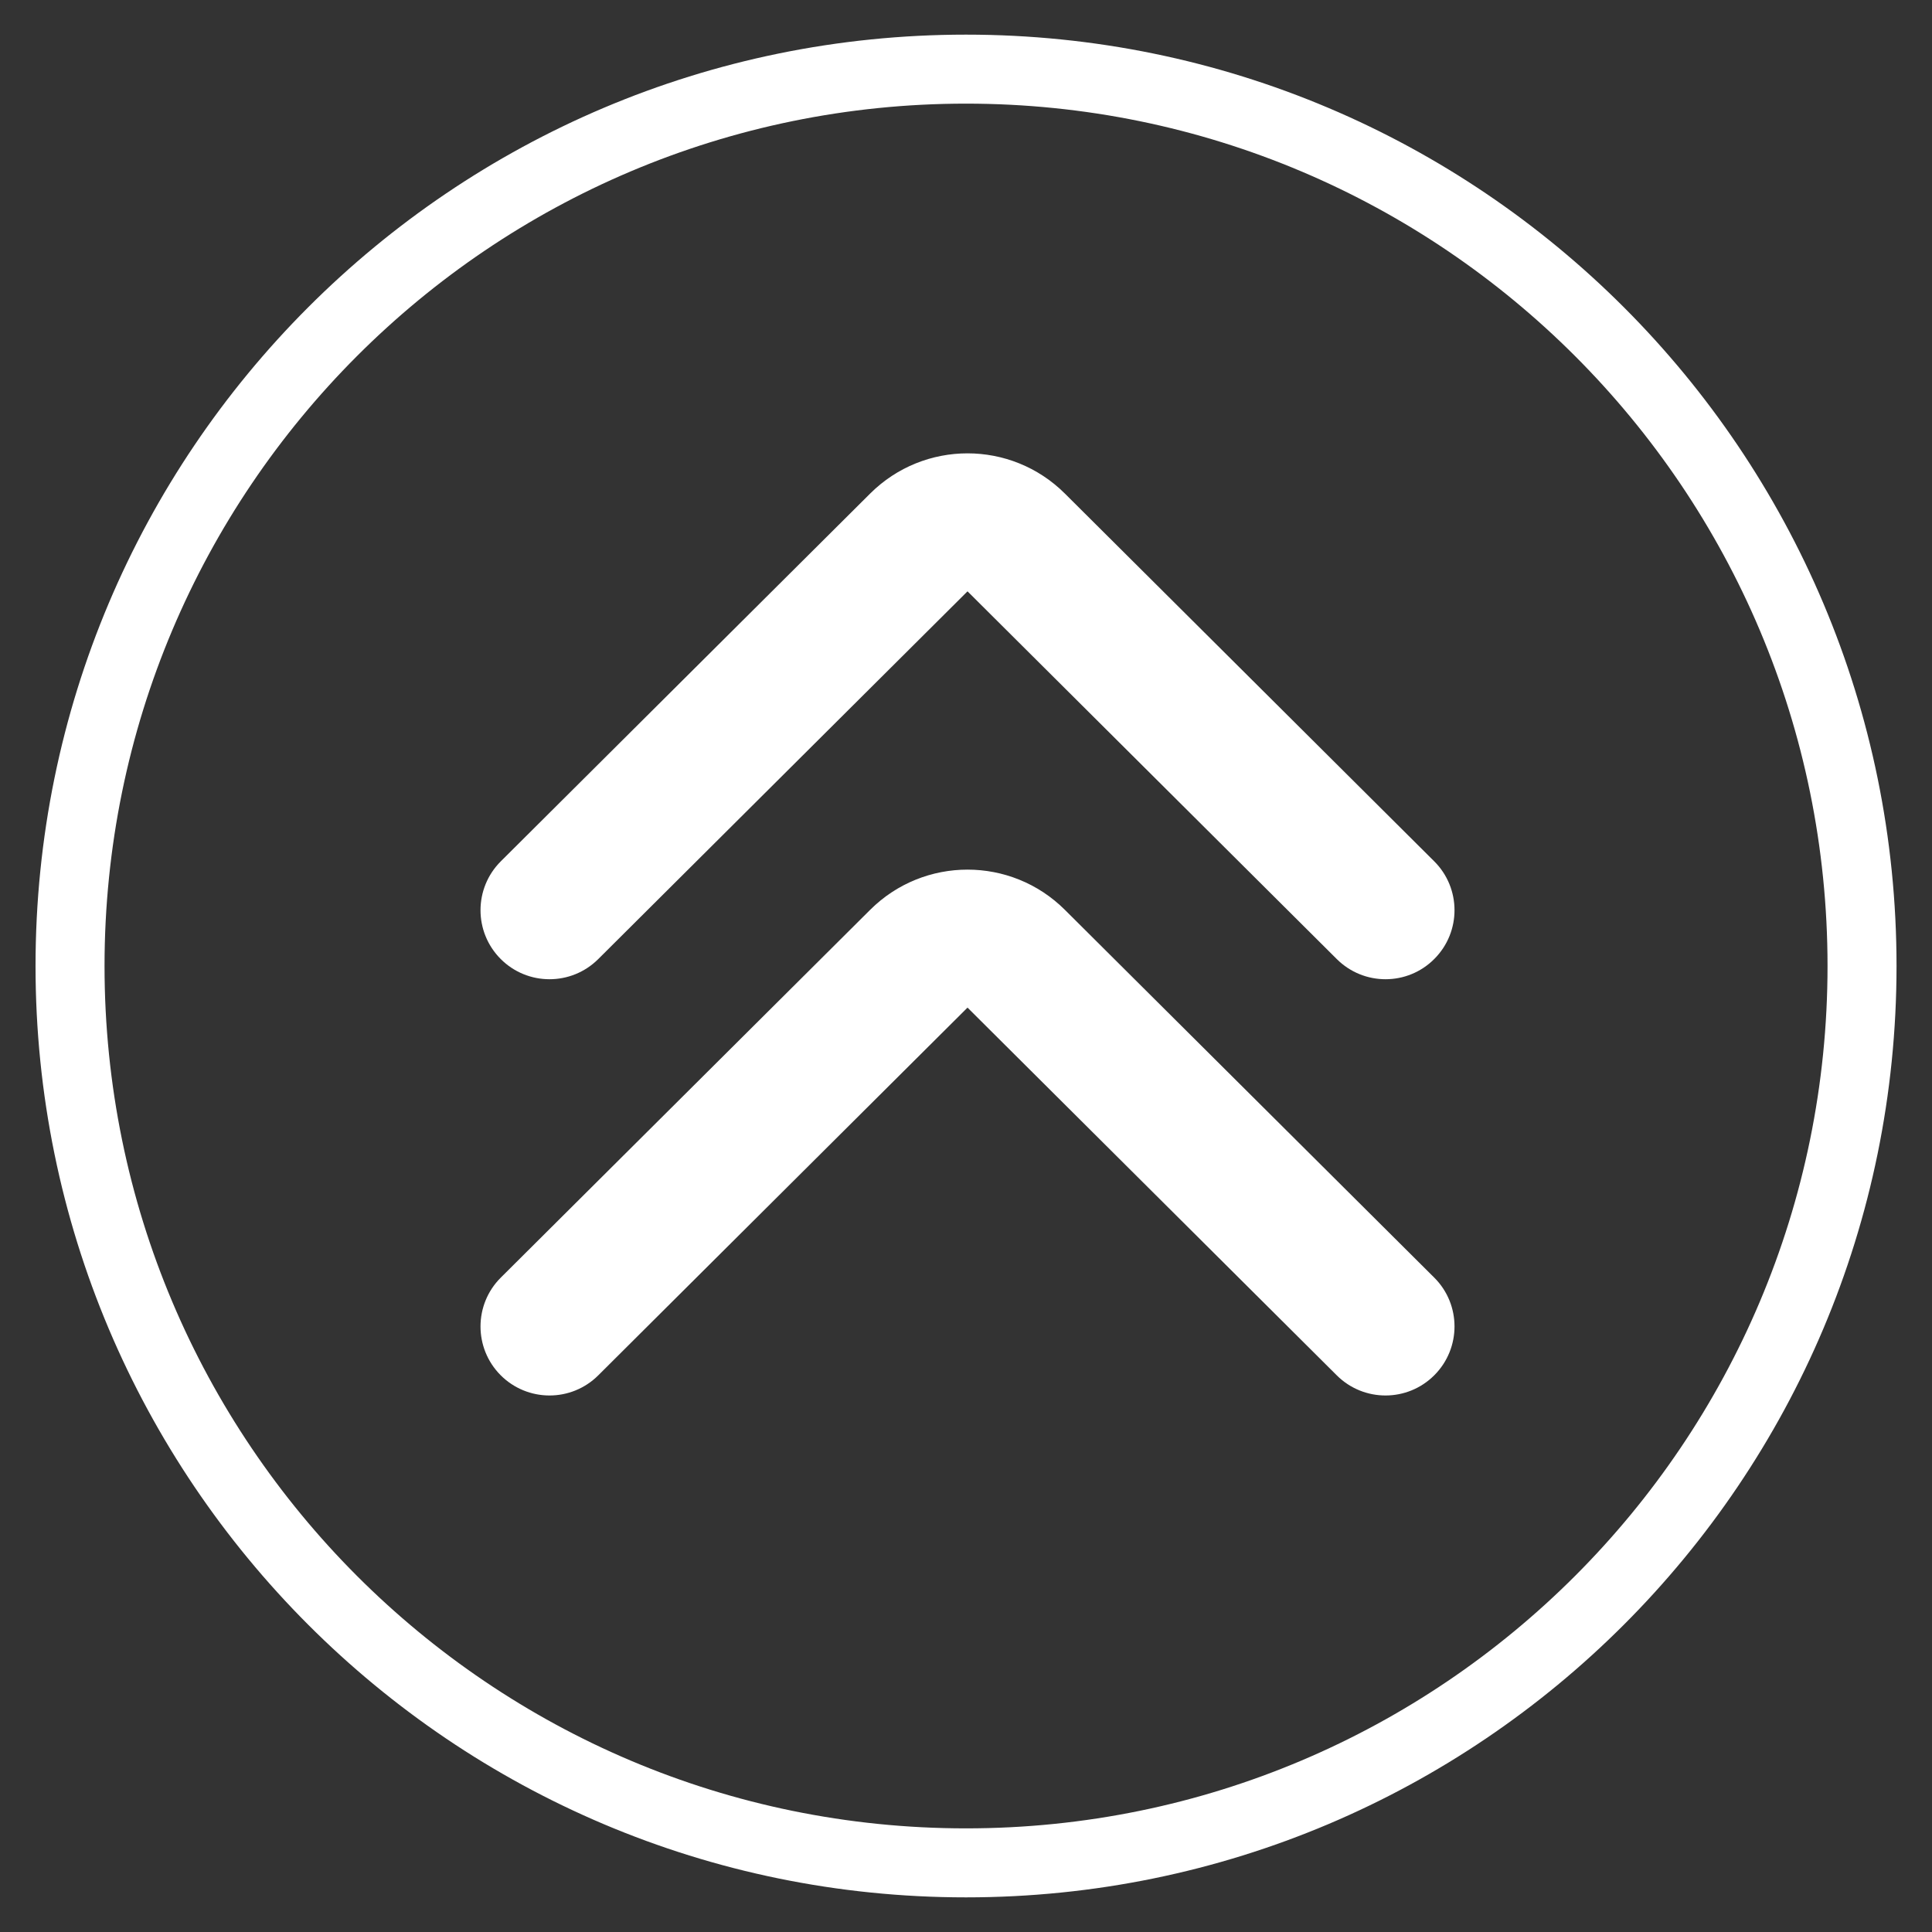
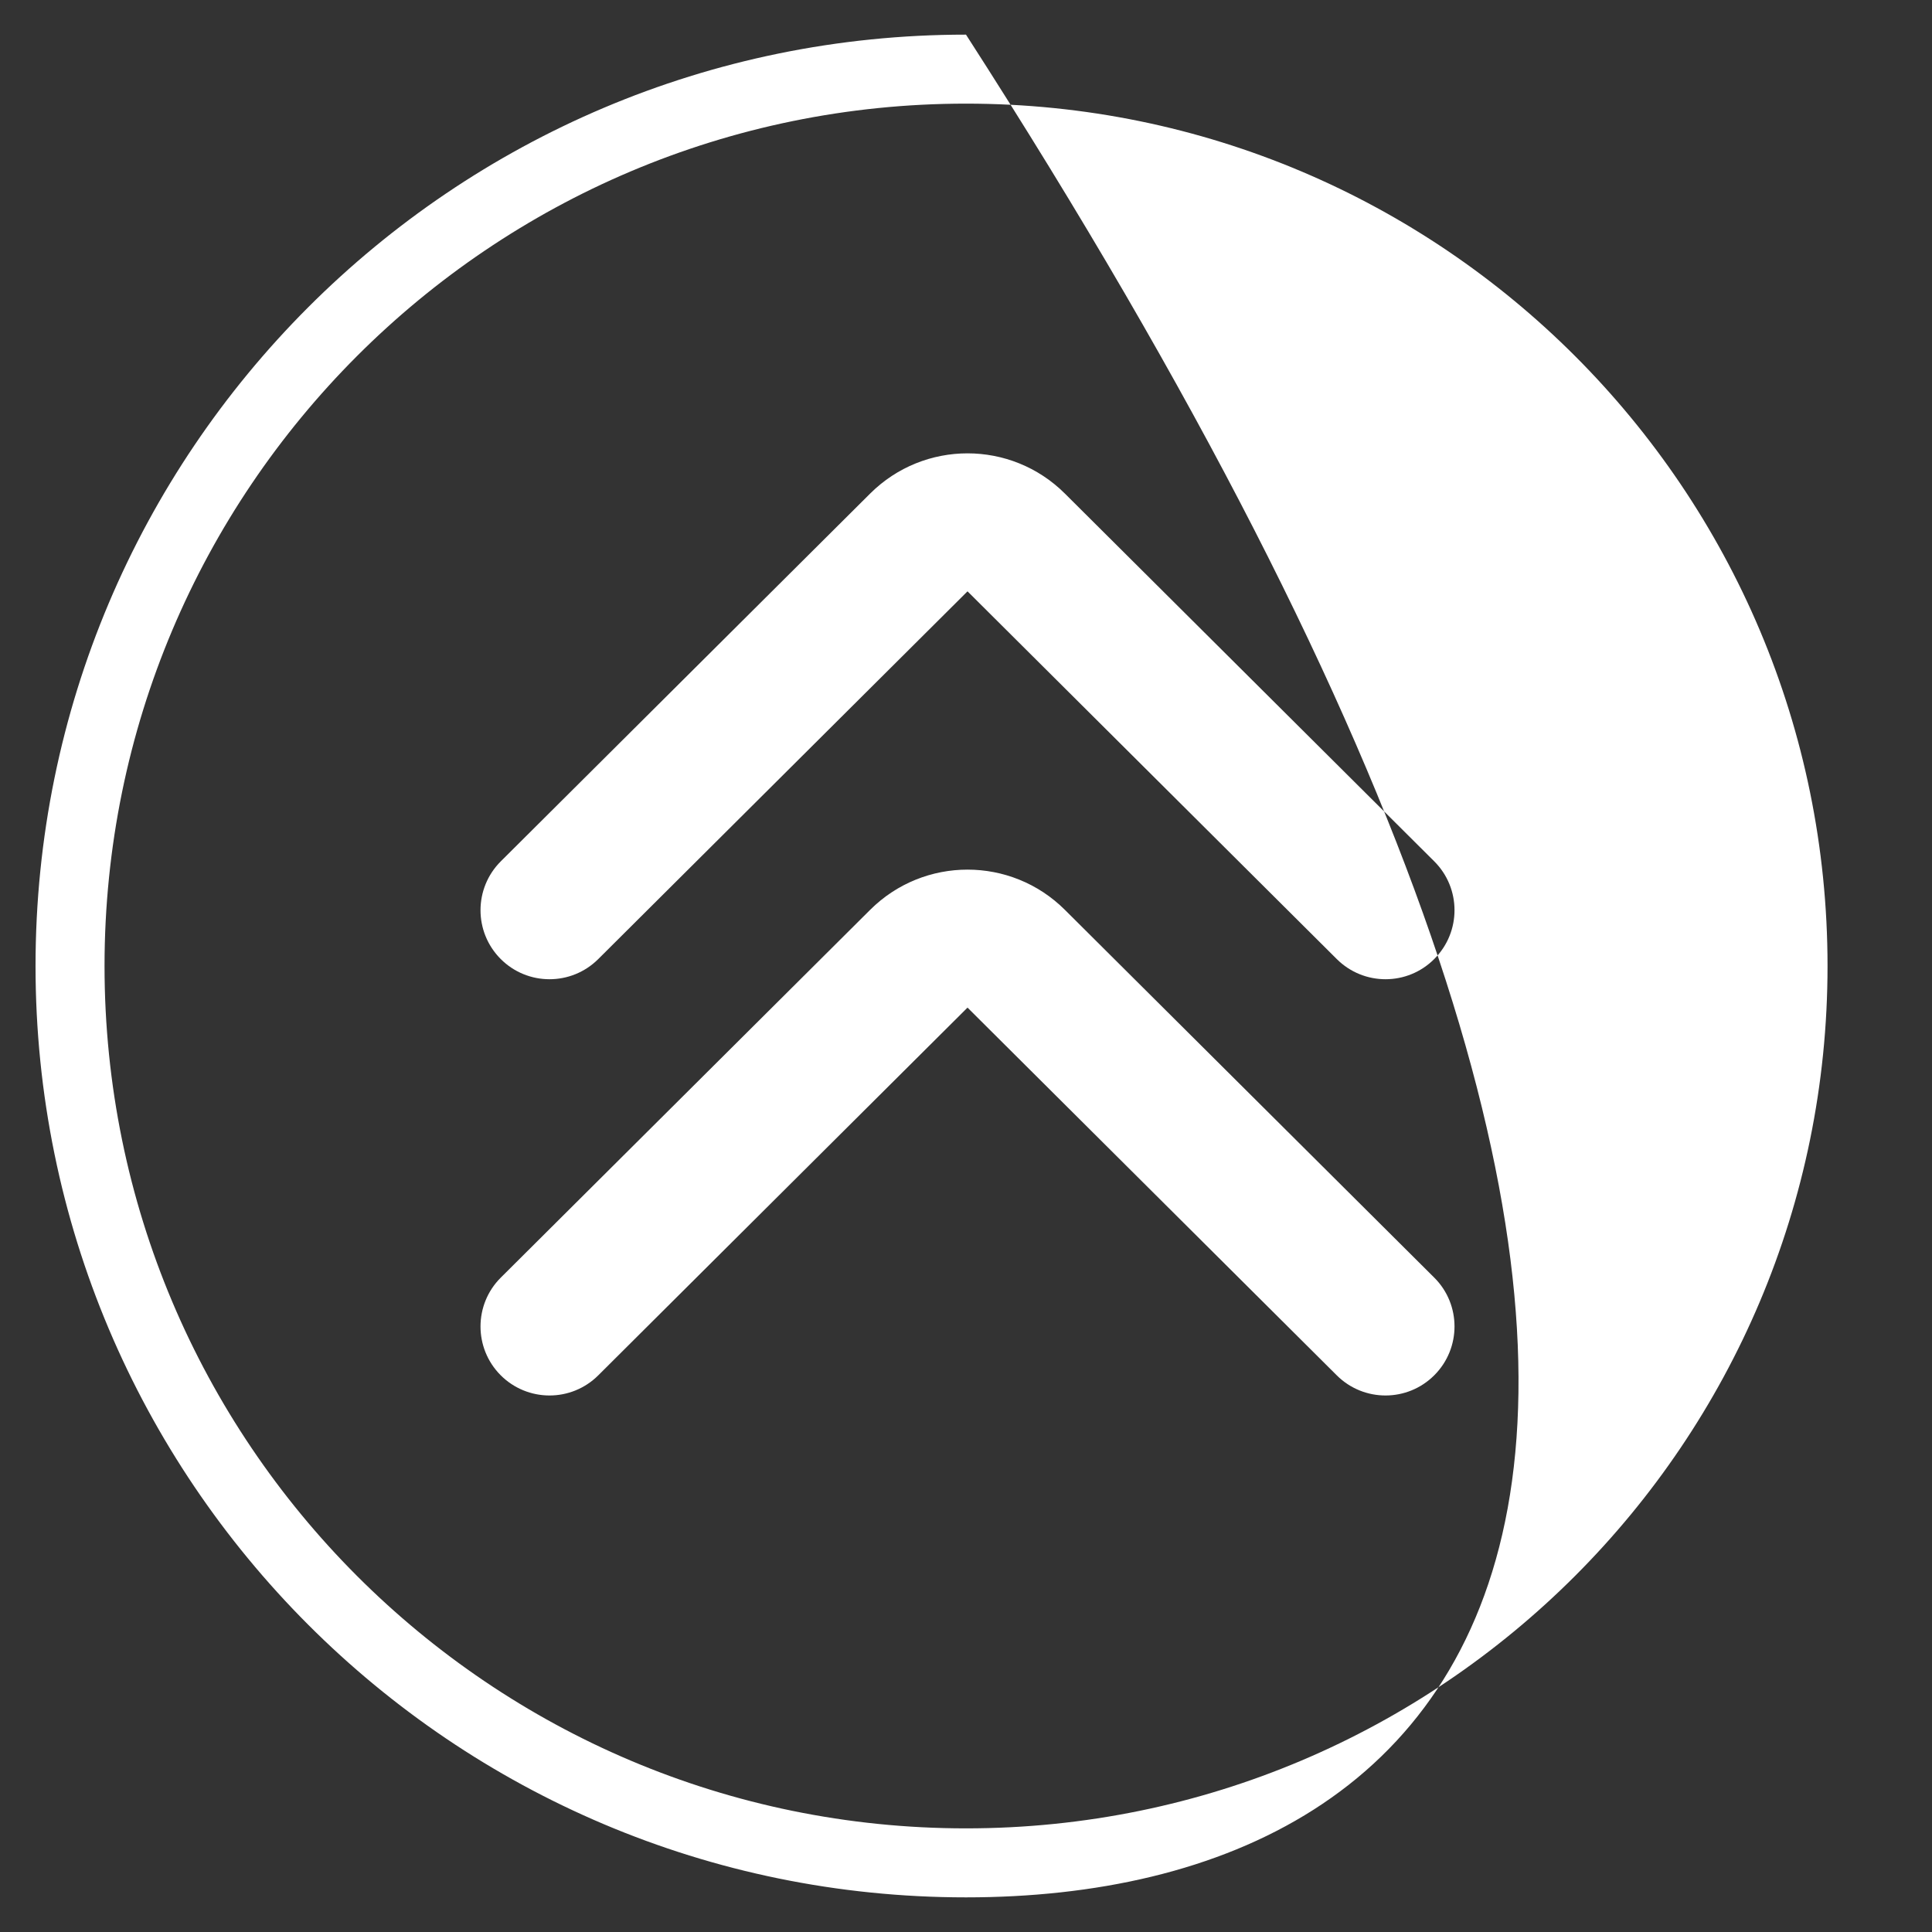
<svg xmlns="http://www.w3.org/2000/svg" width="28" height="28" viewBox="0 0 28 28" fill="none">
  <rect x="0" y="0" width="28" height="28" fill="#333333" stroke="none" />
-   <path fill-rule="evenodd" clip-rule="evenodd" d="M14 1.502C7.105 1.502 1.515 7.097 1.515 14C1.515 20.903 7.105 26.498 14 26.498C20.896 26.498 26.486 20.903 26.486 14C26.486 7.097 20.896 1.502 14 1.502ZM0.515 14C0.515 6.545 6.552 0.502 14 0.502C21.449 0.502 27.486 6.545 27.486 14C27.486 21.455 21.449 27.498 14 27.498C6.552 27.498 0.515 21.455 0.515 14ZM20.788 13.897C20.399 14.289 19.766 14.29 19.374 13.9L14.022 8.57L8.67 13.9C8.278 14.29 7.645 14.289 7.255 13.897C6.866 13.506 6.867 12.873 7.258 12.483L12.611 7.153C13.391 6.376 14.653 6.376 15.433 7.153L20.786 12.483C21.177 12.873 21.178 13.506 20.788 13.897ZM19.374 19.933C19.766 20.323 20.399 20.321 20.788 19.93C21.178 19.539 21.177 18.905 20.786 18.516L15.433 13.186C14.653 12.409 13.391 12.409 12.611 13.186L7.258 18.516C6.867 18.905 6.866 19.539 7.255 19.93C7.645 20.321 8.278 20.323 8.67 19.933L14.022 14.603L19.374 19.933Z" fill="white" />
+   <path fill-rule="evenodd" clip-rule="evenodd" d="M14 1.502C7.105 1.502 1.515 7.097 1.515 14C1.515 20.903 7.105 26.498 14 26.498C20.896 26.498 26.486 20.903 26.486 14C26.486 7.097 20.896 1.502 14 1.502ZM0.515 14C0.515 6.545 6.552 0.502 14 0.502C27.486 21.455 21.449 27.498 14 27.498C6.552 27.498 0.515 21.455 0.515 14ZM20.788 13.897C20.399 14.289 19.766 14.29 19.374 13.9L14.022 8.57L8.67 13.9C8.278 14.29 7.645 14.289 7.255 13.897C6.866 13.506 6.867 12.873 7.258 12.483L12.611 7.153C13.391 6.376 14.653 6.376 15.433 7.153L20.786 12.483C21.177 12.873 21.178 13.506 20.788 13.897ZM19.374 19.933C19.766 20.323 20.399 20.321 20.788 19.93C21.178 19.539 21.177 18.905 20.786 18.516L15.433 13.186C14.653 12.409 13.391 12.409 12.611 13.186L7.258 18.516C6.867 18.905 6.866 19.539 7.255 19.93C7.645 20.321 8.278 20.323 8.67 19.933L14.022 14.603L19.374 19.933Z" fill="white" />
</svg>